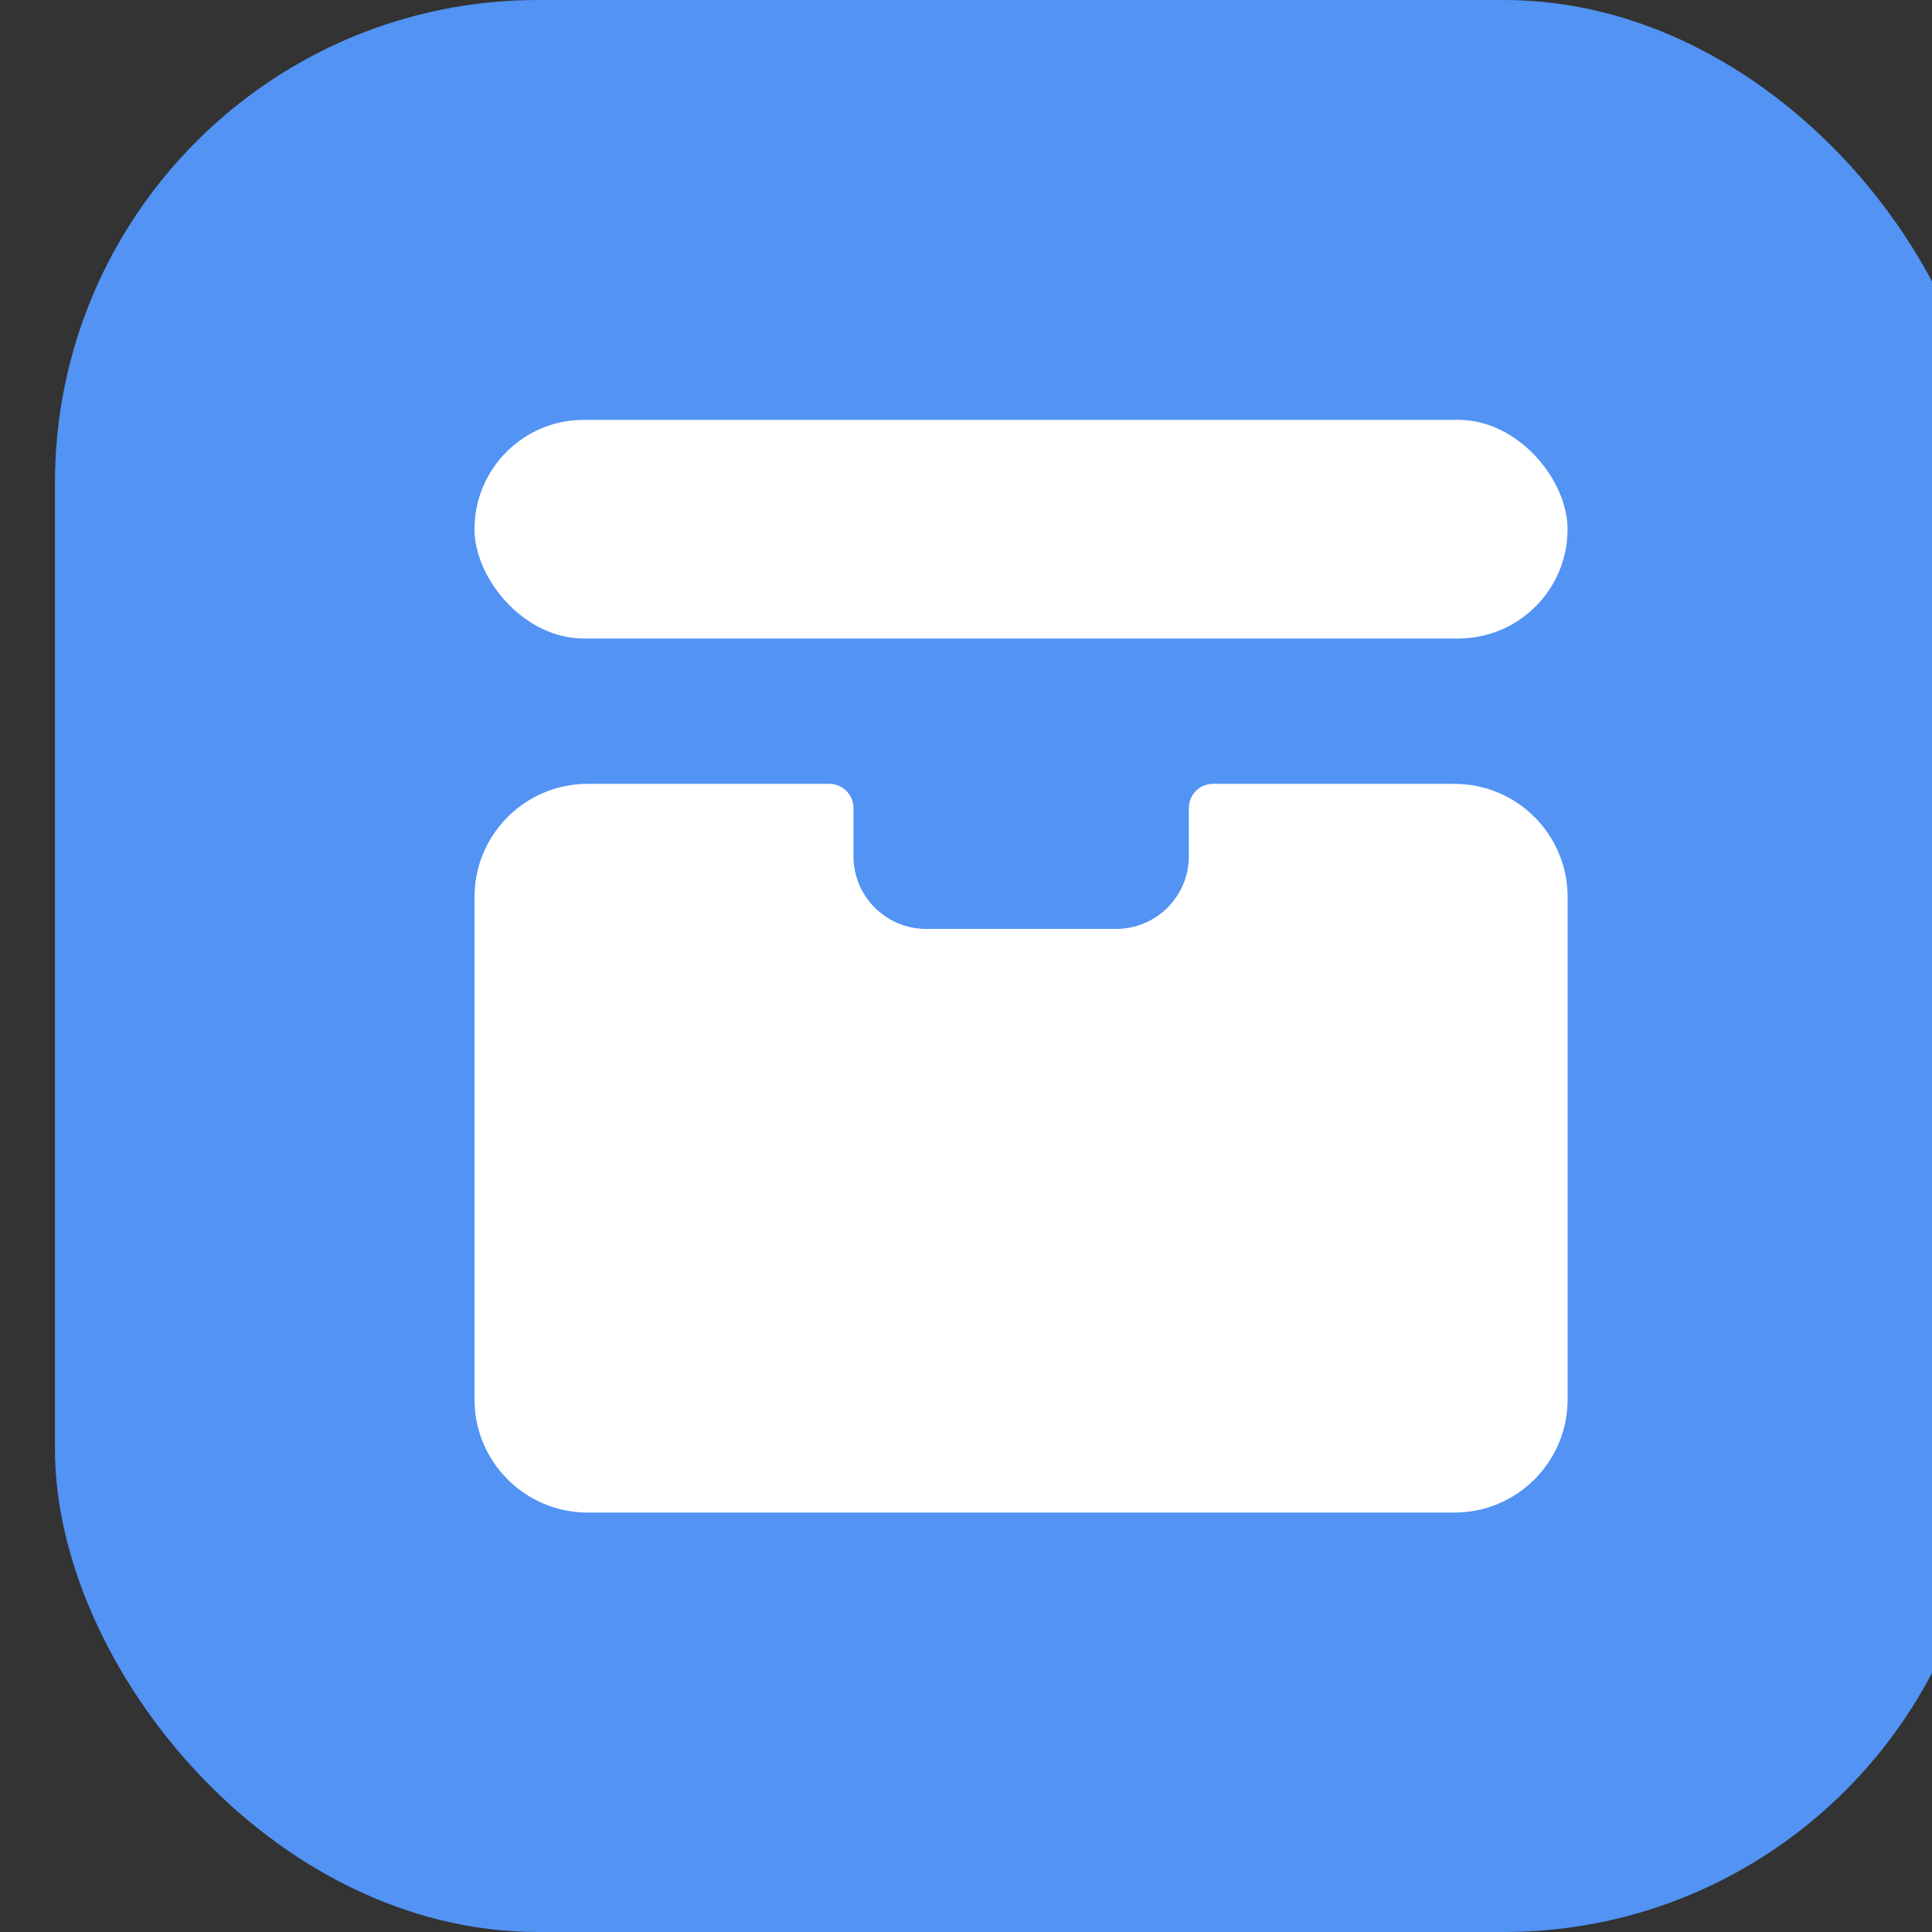
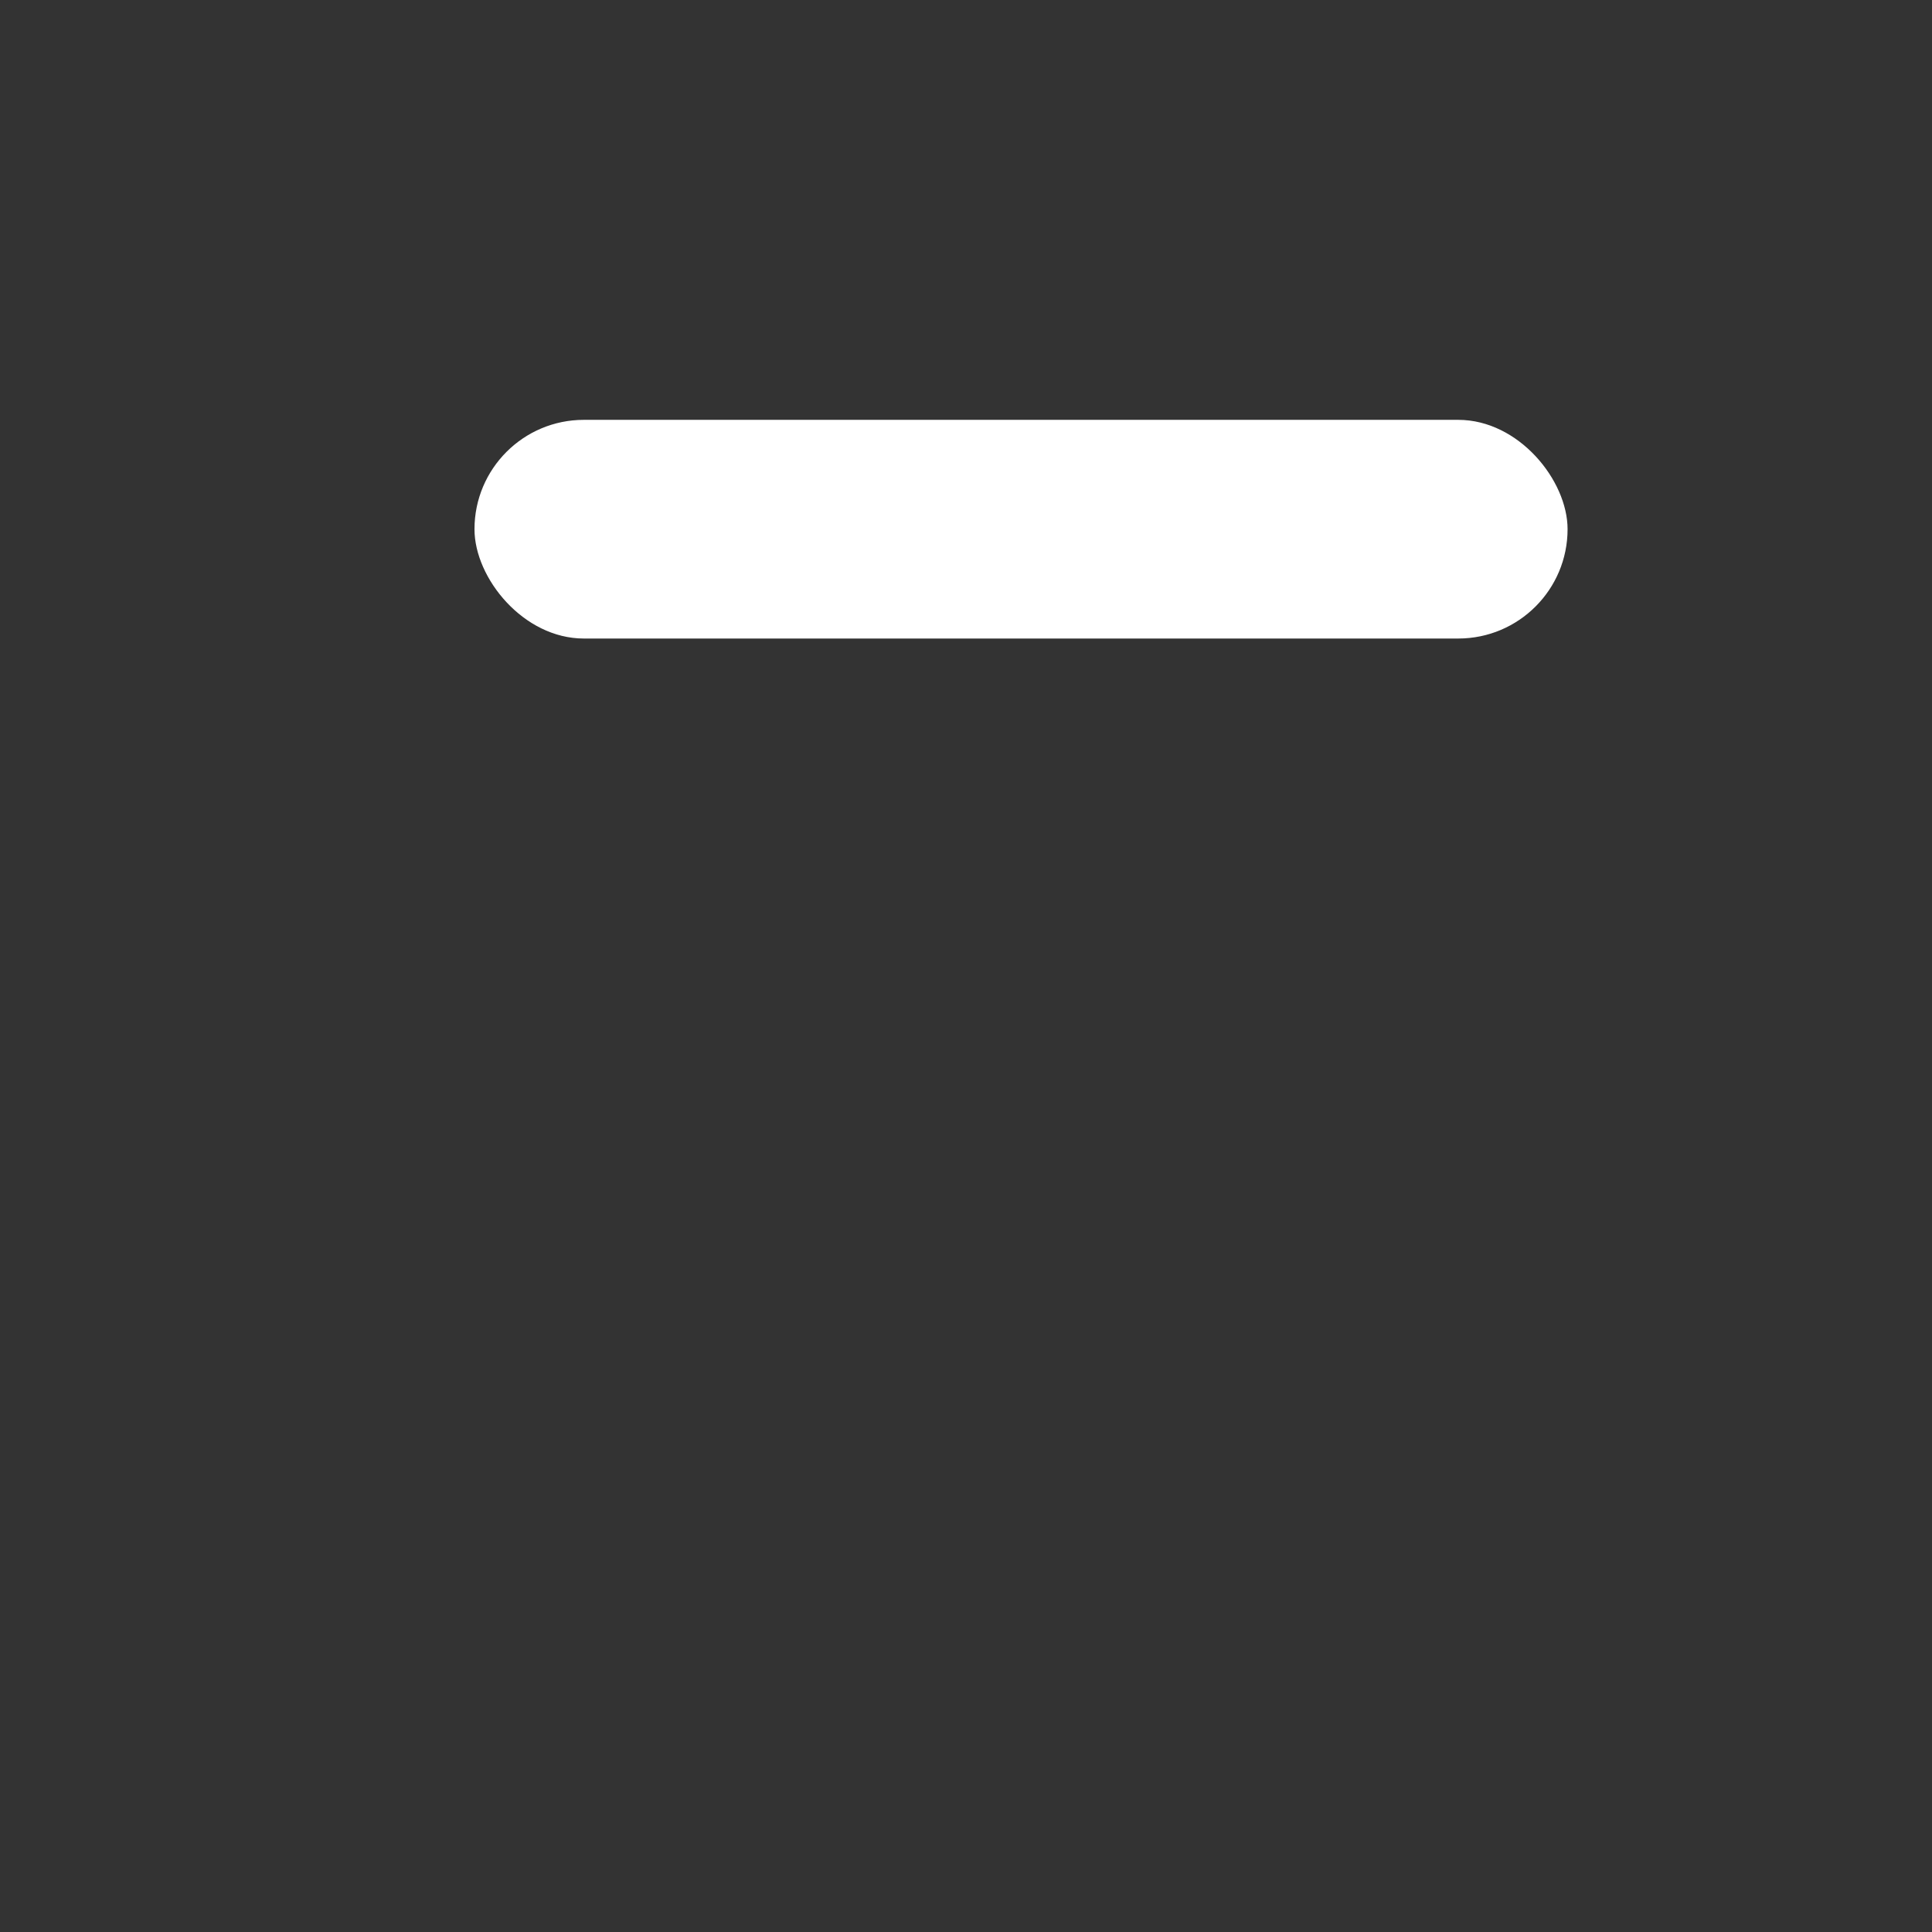
<svg xmlns="http://www.w3.org/2000/svg" width="32" height="32" viewBox="0 0 32 32" fill="none">
  <rect x="0" y="0" width="32" height="32" fill="#333333" stroke="none" />
-   <rect x="0.91" width="32" height="32" rx="8" fill="#5293F4" />
  <rect x="7.859" y="6.954" width="18.105" height="3.622" rx="1.811" fill="white" />
-   <path d="M14.136 13.383C14.136 13.162 13.957 12.983 13.736 12.983H9.734C8.699 12.983 7.859 13.822 7.859 14.858V23.178C7.859 24.214 8.699 25.053 9.734 25.053H24.09C25.125 25.053 25.965 24.214 25.965 23.178V14.858C25.965 13.822 25.125 12.983 24.09 12.983H20.09C19.869 12.983 19.691 13.162 19.691 13.383V14.181C19.691 14.847 19.151 15.386 18.485 15.386H15.342C14.676 15.386 14.136 14.847 14.136 14.181V13.383Z" fill="white" />
</svg>